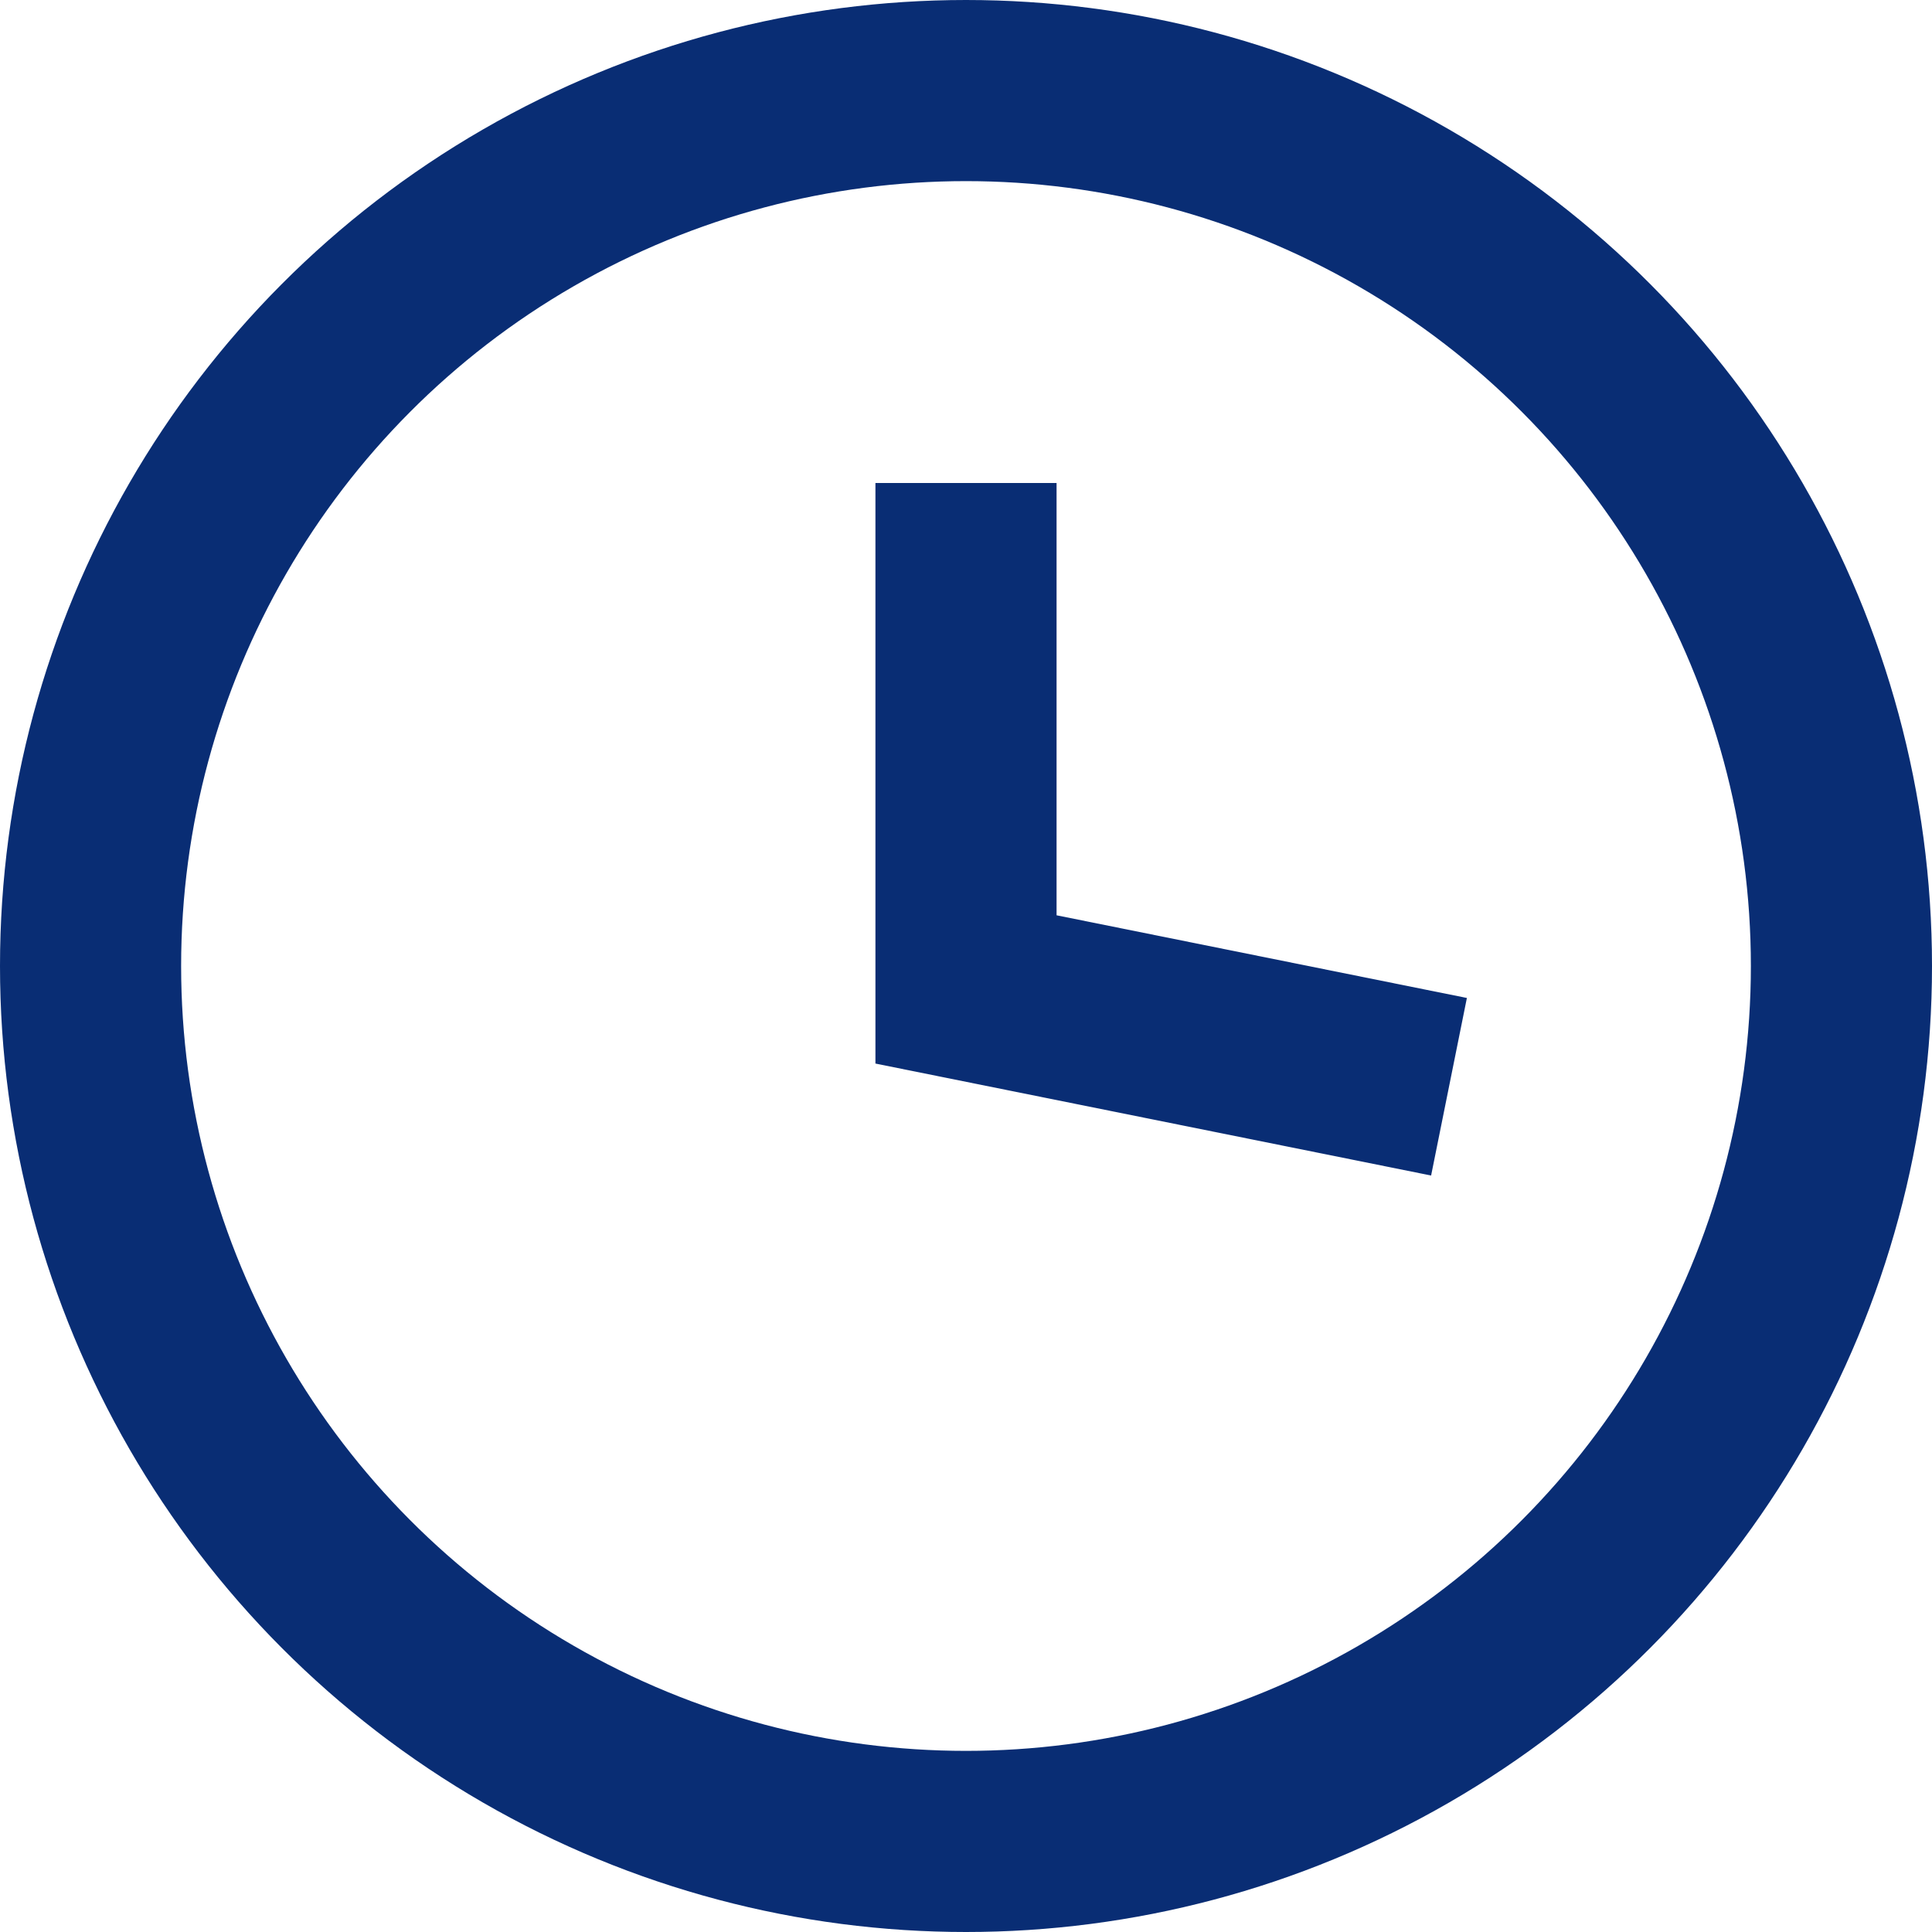
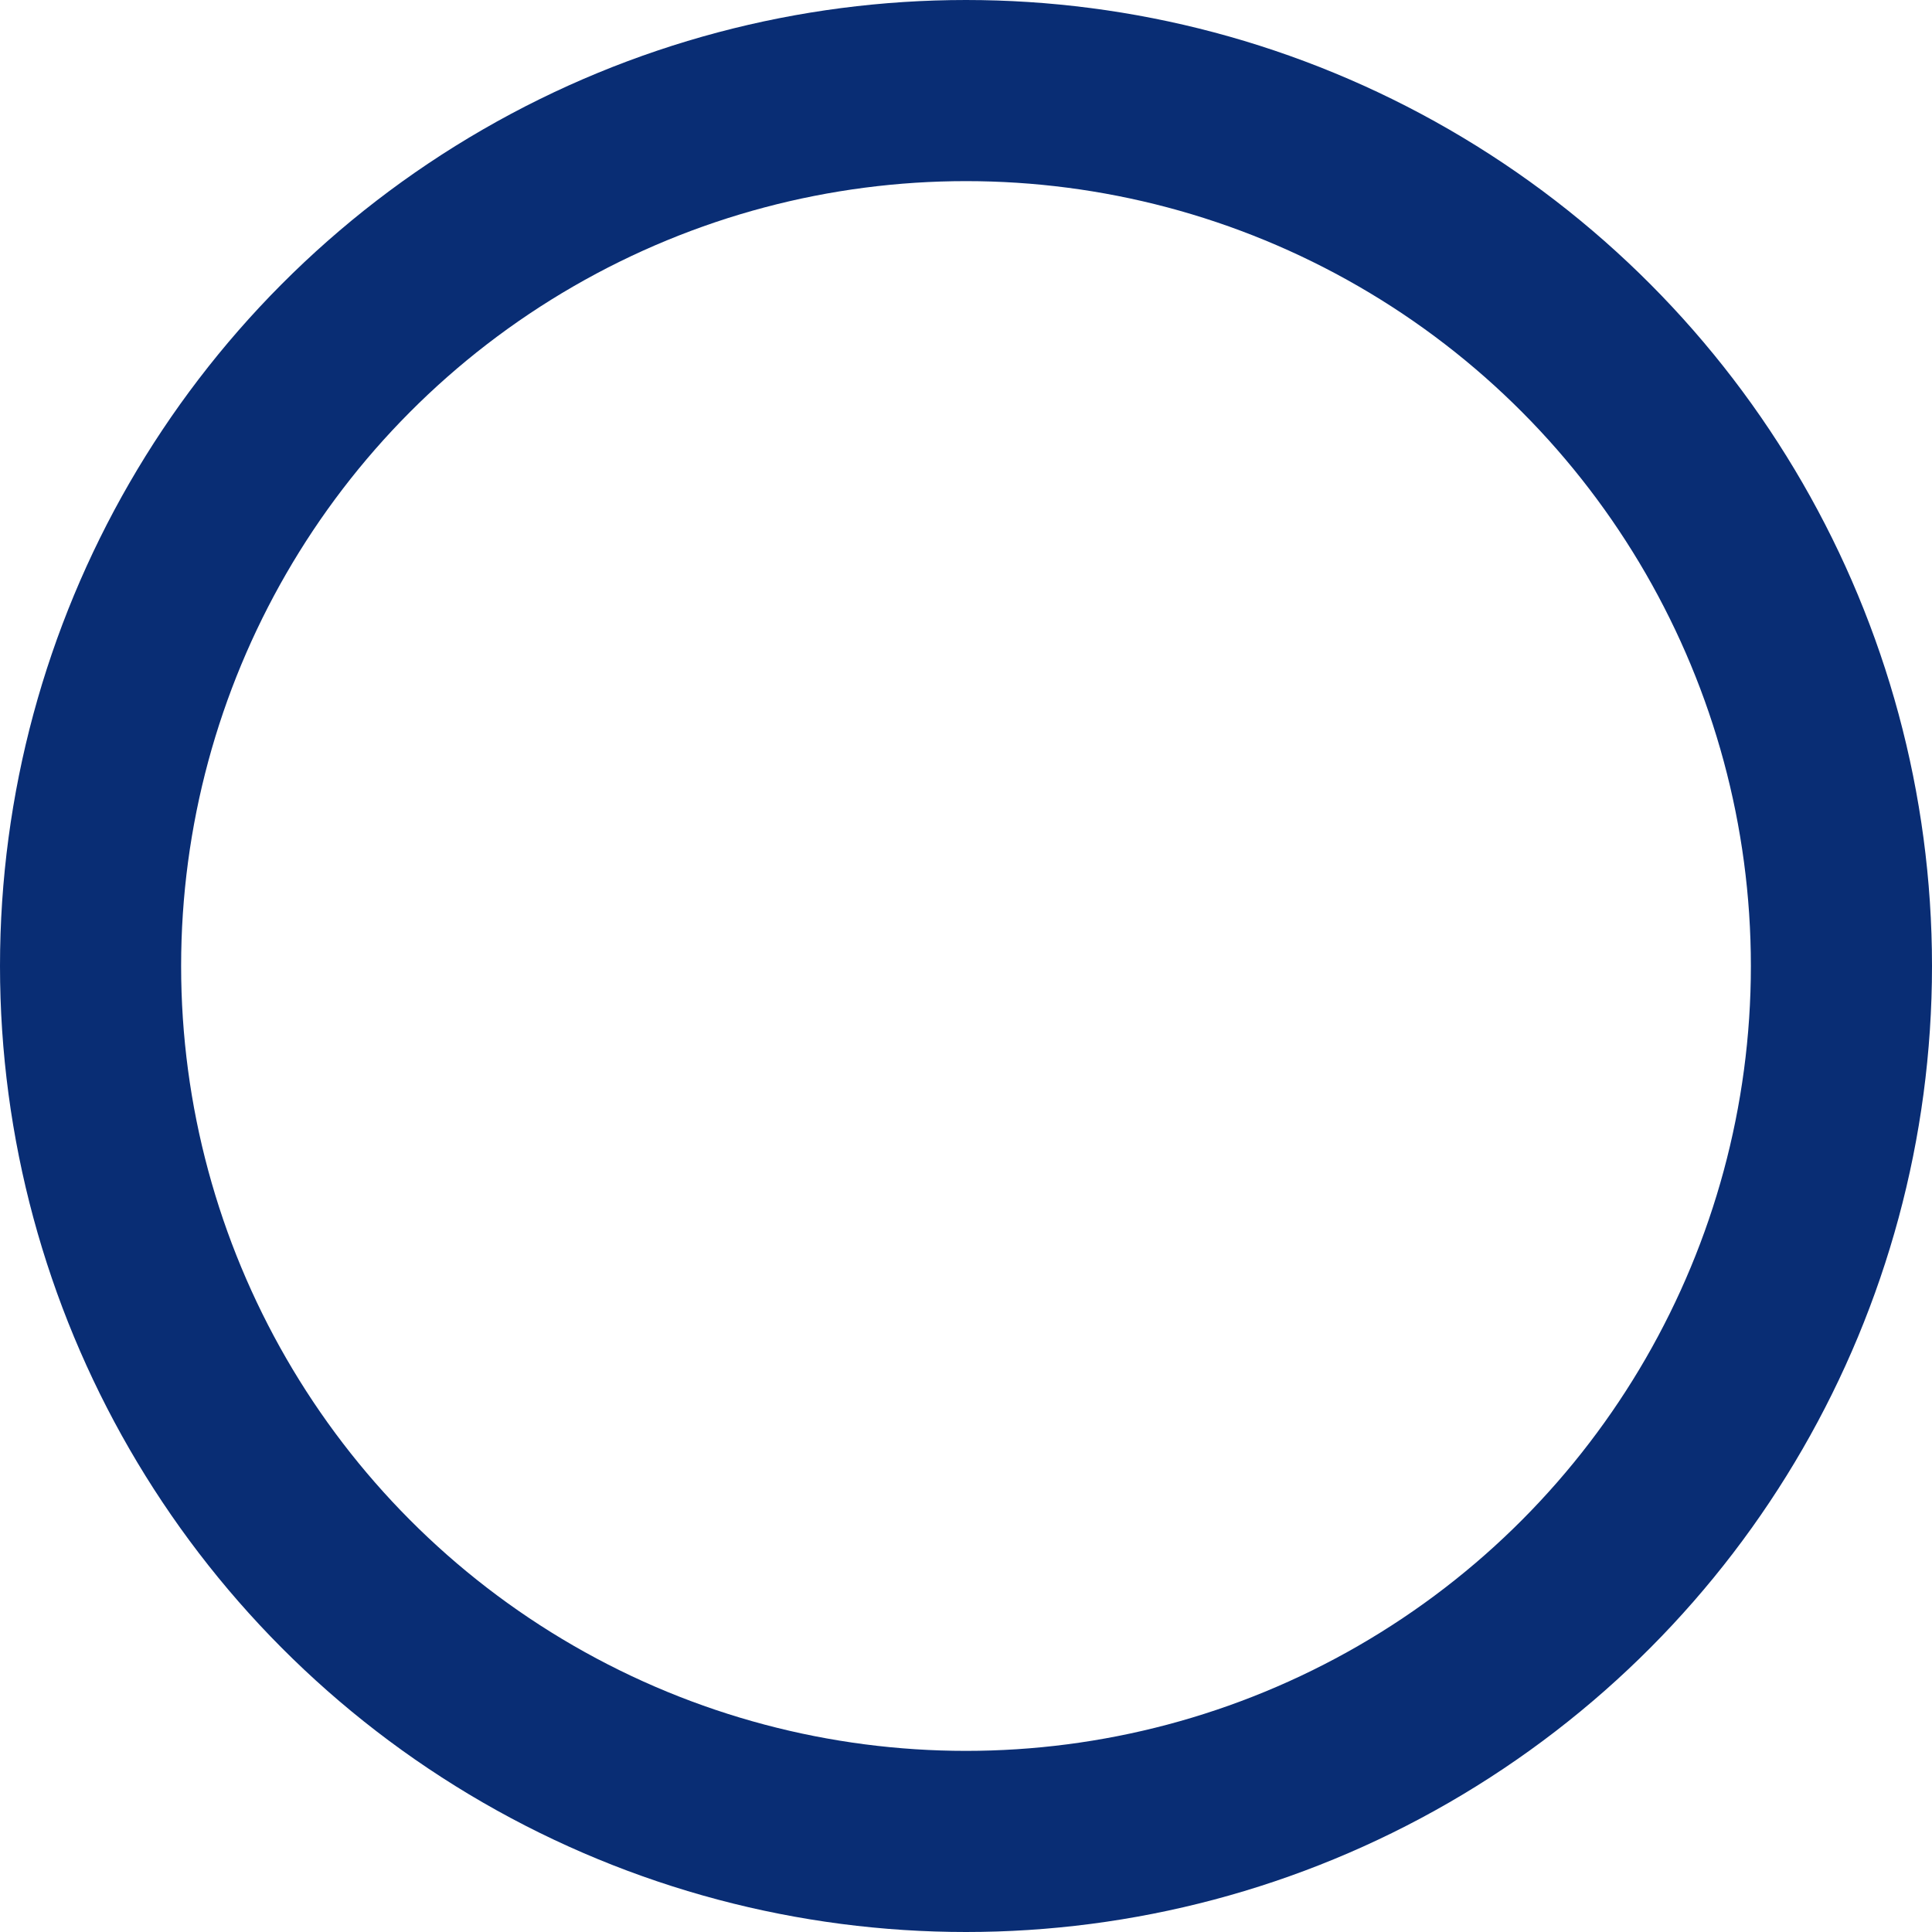
<svg xmlns="http://www.w3.org/2000/svg" width="16" height="16" viewBox="0 0 16 16" fill="none">
  <circle cx="8" cy="8" r="7.25" stroke="#092D74" stroke-width="1.5" />
-   <path d="M8 4V8.194L12 9" stroke="#092D74" stroke-width="1.5" />
</svg>